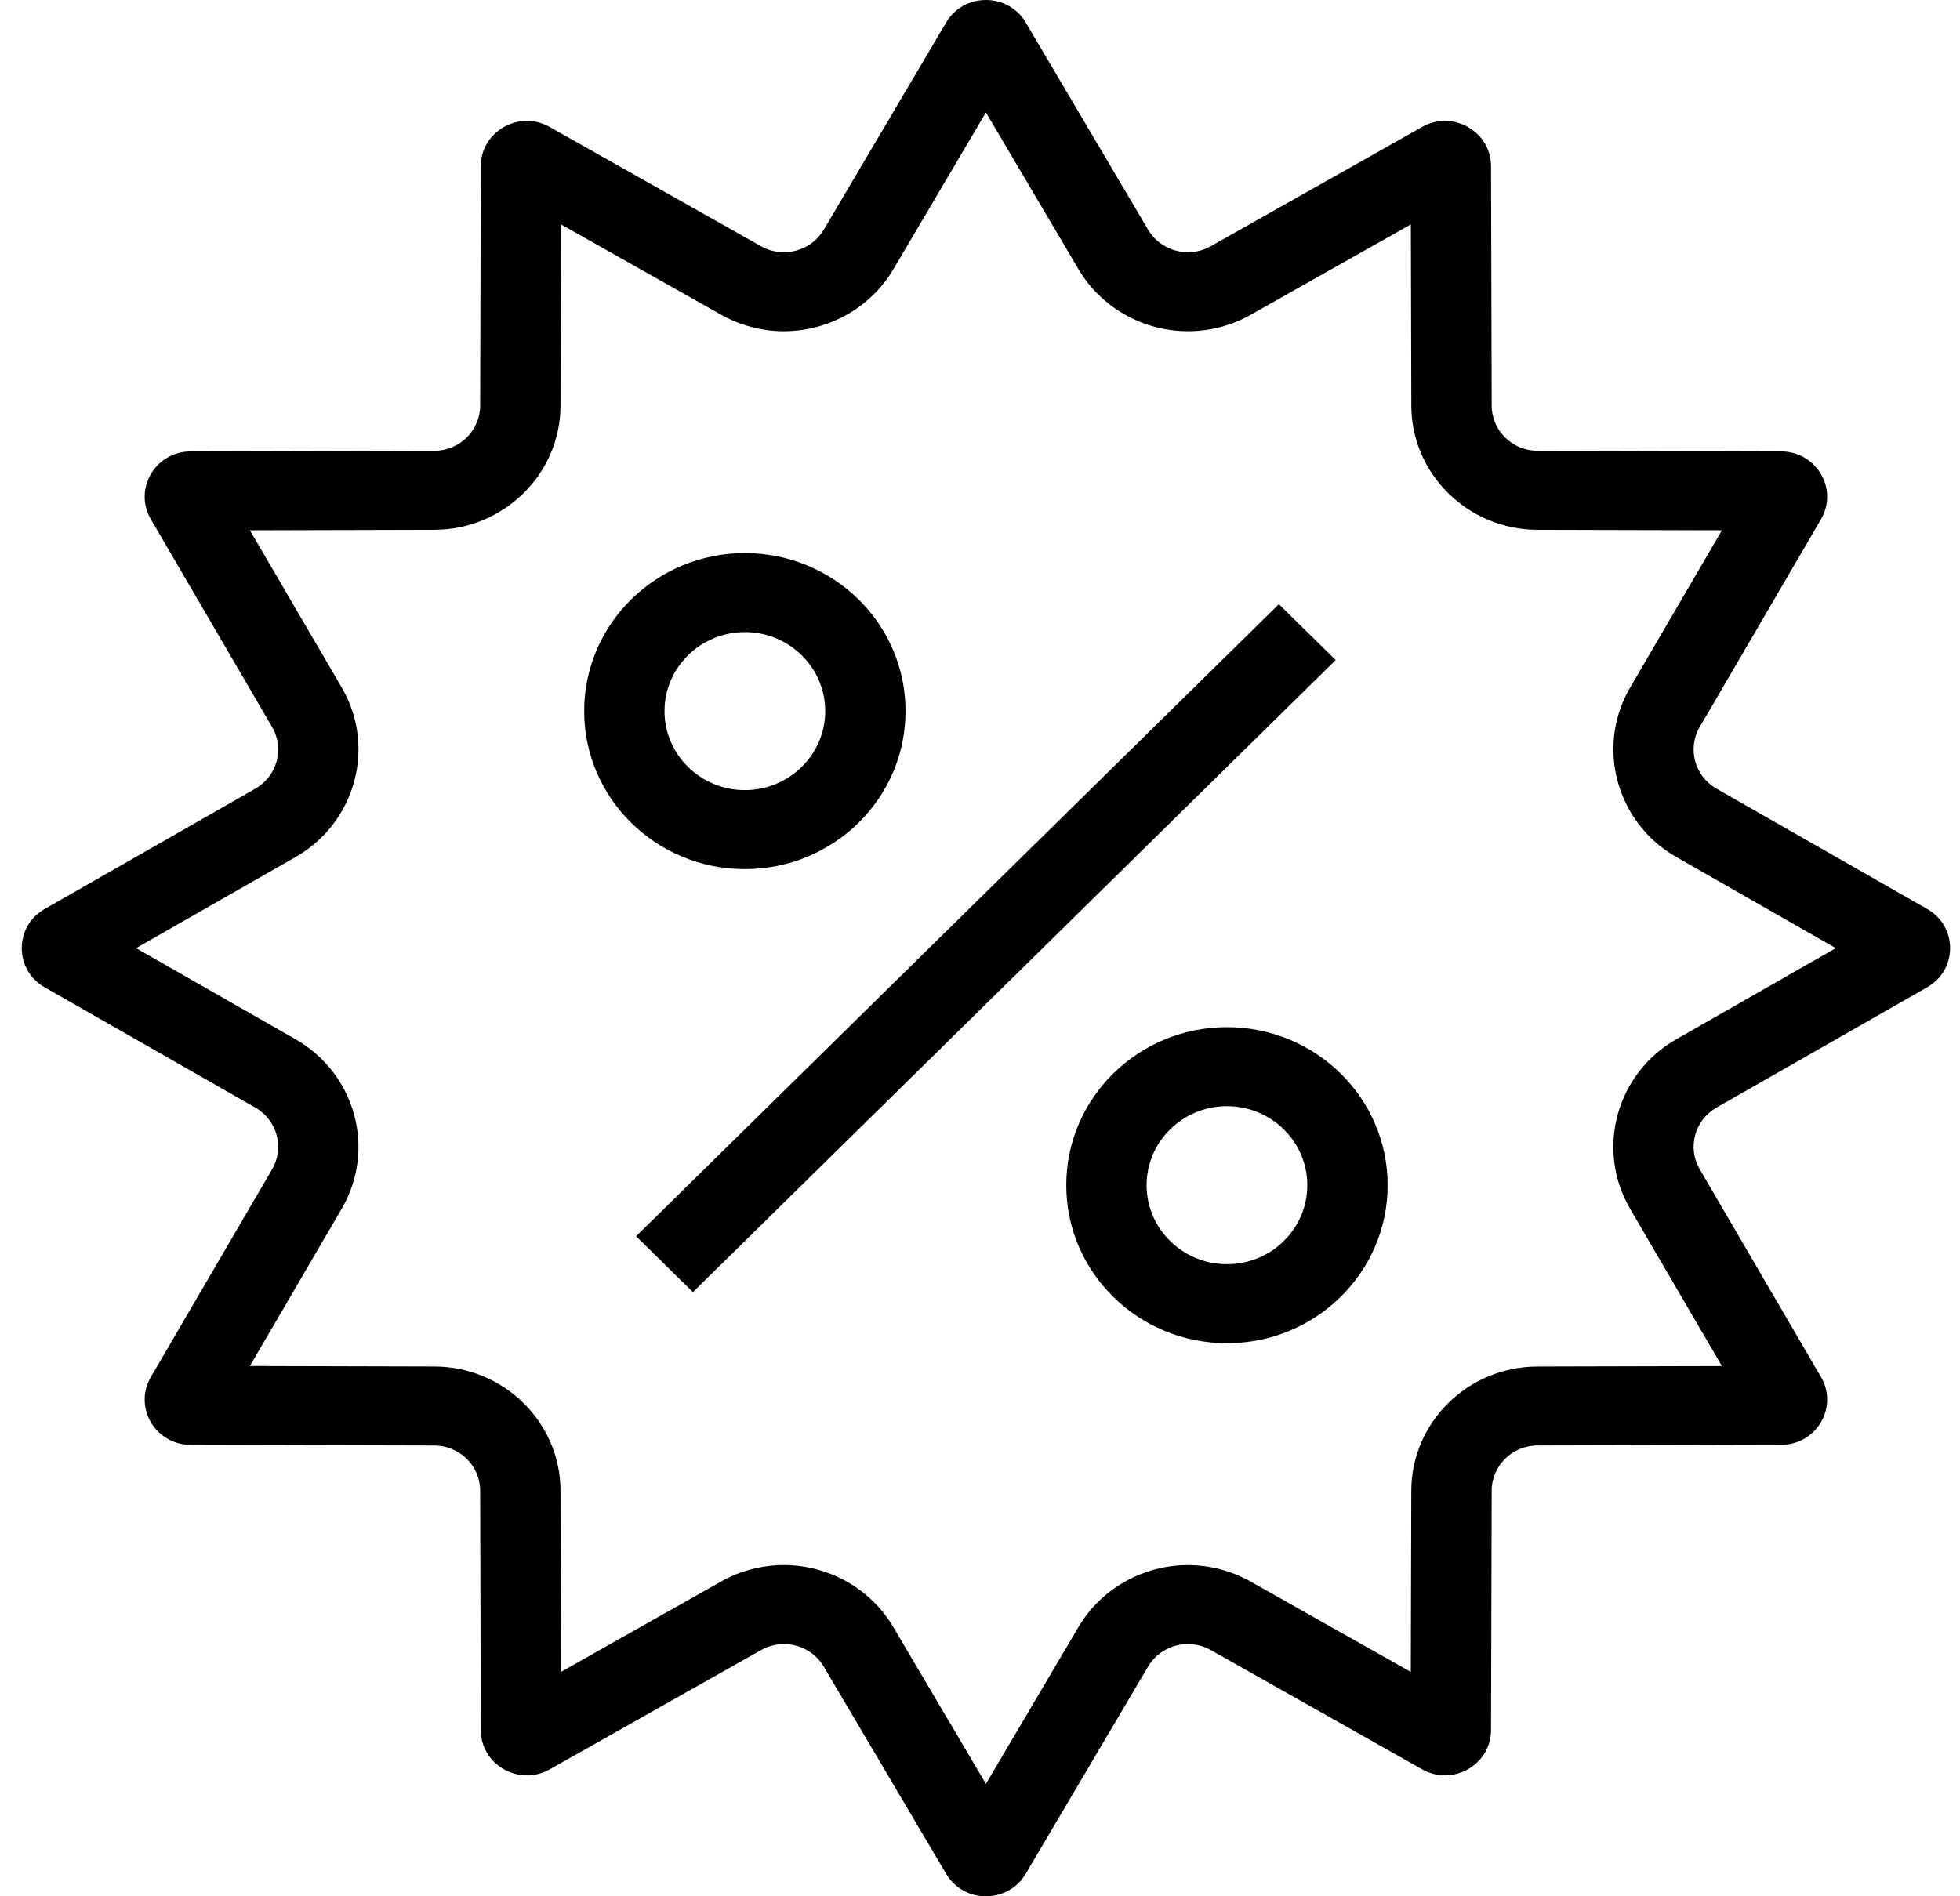
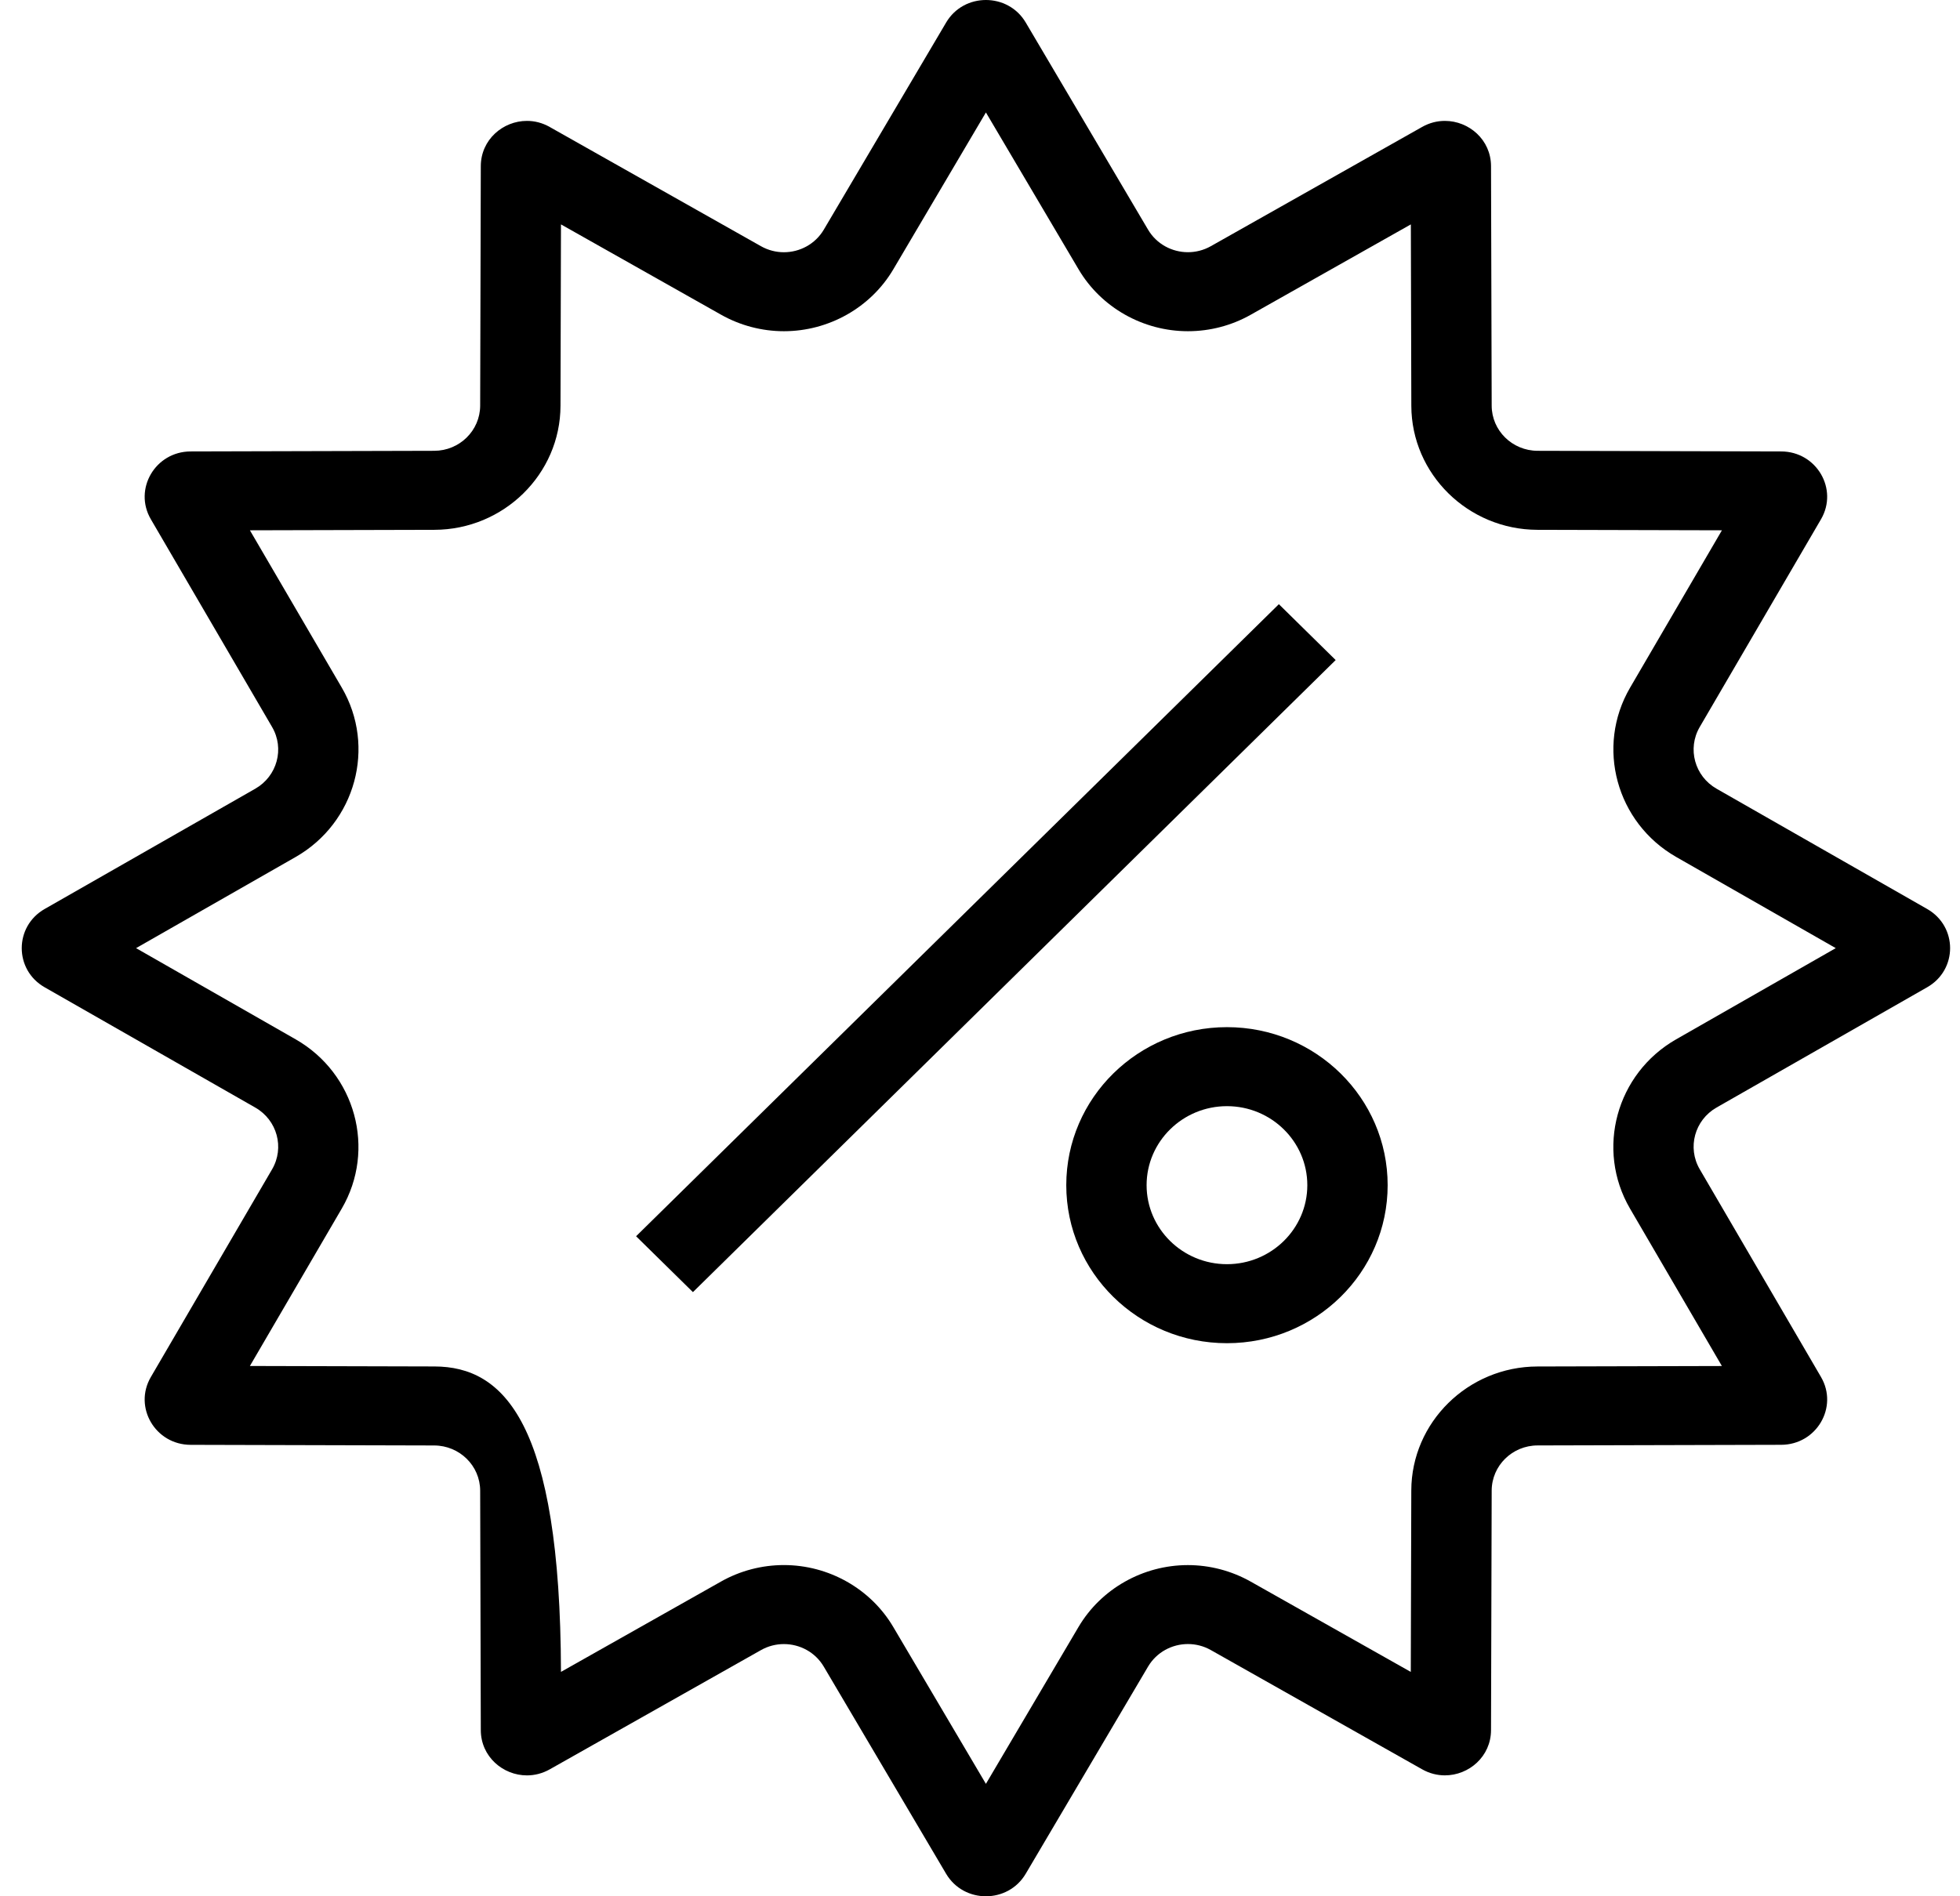
<svg xmlns="http://www.w3.org/2000/svg" fill="none" viewBox="0 0 62 60" height="60" width="62">
  <g clip-path="url(#clip0_123_544)">
-     <path fill="black" d="M60.961 28.761L54.298 24.955C53.606 24.559 53.368 23.686 53.767 23.003L57.603 16.43C58.159 15.476 57.462 14.286 56.343 14.284L48.638 14.264C47.836 14.261 47.187 13.623 47.186 12.835L47.165 5.256C47.163 4.421 46.466 3.825 45.706 3.825C45.465 3.825 45.217 3.885 44.983 4.018L38.301 7.79C38.072 7.919 37.823 7.98 37.577 7.98C37.075 7.98 36.586 7.724 36.316 7.266L32.447 0.713C32.166 0.237 31.676 0 31.187 0C30.698 0 30.209 0.237 29.928 0.714L26.058 7.268C25.787 7.725 25.299 7.981 24.797 7.981C24.551 7.981 24.302 7.92 24.073 7.791L17.391 4.019C17.157 3.885 16.909 3.825 16.668 3.825C15.908 3.825 15.211 4.421 15.209 5.256L15.189 12.835C15.186 13.624 14.537 14.262 13.736 14.264L6.031 14.284C4.913 14.286 4.215 15.476 4.772 16.43L8.607 23.003C9.006 23.686 8.768 24.559 8.076 24.955L1.413 28.761C0.446 29.314 0.446 30.688 1.413 31.239L8.076 35.045C8.768 35.441 9.006 36.314 8.607 36.998L4.772 43.57C4.215 44.524 4.913 45.714 6.031 45.716L13.736 45.736C14.538 45.739 15.187 46.377 15.189 47.165L15.209 54.744C15.211 55.579 15.908 56.175 16.668 56.175C16.909 56.175 17.157 56.115 17.391 55.983L24.073 52.21C24.302 52.081 24.551 52.02 24.797 52.02C25.299 52.02 25.789 52.276 26.058 52.734L29.928 59.288C30.209 59.763 30.698 60 31.187 60C31.676 60 32.166 59.763 32.447 59.286L36.316 52.733C36.587 52.275 37.075 52.019 37.577 52.019C37.823 52.019 38.072 52.08 38.301 52.209L44.983 55.981C45.217 56.114 45.465 56.174 45.706 56.174C46.466 56.174 47.163 55.578 47.165 54.742L47.186 47.164C47.188 46.375 47.837 45.736 48.638 45.735L56.343 45.715C57.462 45.712 58.159 44.523 57.603 43.569L53.767 36.996C53.368 36.312 53.606 35.44 54.298 35.044L60.961 31.238C61.929 30.686 61.929 29.314 60.961 28.761ZM53.023 32.884C51.125 33.968 50.471 36.371 51.562 38.242L54.468 43.222L48.631 43.237C46.437 43.242 44.648 45.002 44.643 47.16L44.627 52.901L39.564 50.044C38.959 49.703 38.272 49.521 37.576 49.521C36.155 49.521 34.829 50.271 34.116 51.479L31.187 56.443L28.255 51.477C27.542 50.27 26.217 49.52 24.796 49.52C24.1 49.52 23.412 49.7 22.807 50.042L17.745 52.9L17.73 47.159C17.725 45.001 15.936 43.241 13.742 43.236L7.905 43.221L10.81 38.242C11.902 36.371 11.248 33.968 9.35 32.884L4.304 30L9.352 27.116C11.249 26.032 11.903 23.629 10.812 21.758L7.905 16.779L13.742 16.764C15.936 16.759 17.725 14.999 17.73 12.841L17.745 7.1L22.808 9.957C23.413 10.299 24.101 10.48 24.797 10.48C26.218 10.48 27.544 9.73 28.257 8.523L31.187 3.558L34.119 8.523C34.832 9.73 36.157 10.48 37.578 10.48C38.275 10.48 38.962 10.3 39.567 9.957L44.629 7.1L44.644 12.841C44.649 14.999 46.438 16.759 48.632 16.764L54.469 16.779L51.564 21.758C50.472 23.629 51.127 26.032 53.024 27.116L58.07 30L53.023 32.884Z" />
+     <path fill="black" d="M60.961 28.761L54.298 24.955C53.606 24.559 53.368 23.686 53.767 23.003L57.603 16.43C58.159 15.476 57.462 14.286 56.343 14.284L48.638 14.264C47.836 14.261 47.187 13.623 47.186 12.835L47.165 5.256C47.163 4.421 46.466 3.825 45.706 3.825C45.465 3.825 45.217 3.885 44.983 4.018L38.301 7.79C38.072 7.919 37.823 7.98 37.577 7.98C37.075 7.98 36.586 7.724 36.316 7.266L32.447 0.713C32.166 0.237 31.676 0 31.187 0C30.698 0 30.209 0.237 29.928 0.714L26.058 7.268C25.787 7.725 25.299 7.981 24.797 7.981C24.551 7.981 24.302 7.92 24.073 7.791L17.391 4.019C17.157 3.885 16.909 3.825 16.668 3.825C15.908 3.825 15.211 4.421 15.209 5.256L15.189 12.835C15.186 13.624 14.537 14.262 13.736 14.264L6.031 14.284C4.913 14.286 4.215 15.476 4.772 16.43L8.607 23.003C9.006 23.686 8.768 24.559 8.076 24.955L1.413 28.761C0.446 29.314 0.446 30.688 1.413 31.239L8.076 35.045C8.768 35.441 9.006 36.314 8.607 36.998L4.772 43.57C4.215 44.524 4.913 45.714 6.031 45.716L13.736 45.736C14.538 45.739 15.187 46.377 15.189 47.165L15.209 54.744C15.211 55.579 15.908 56.175 16.668 56.175C16.909 56.175 17.157 56.115 17.391 55.983L24.073 52.21C24.302 52.081 24.551 52.02 24.797 52.02C25.299 52.02 25.789 52.276 26.058 52.734L29.928 59.288C30.209 59.763 30.698 60 31.187 60C31.676 60 32.166 59.763 32.447 59.286L36.316 52.733C36.587 52.275 37.075 52.019 37.577 52.019C37.823 52.019 38.072 52.08 38.301 52.209L44.983 55.981C45.217 56.114 45.465 56.174 45.706 56.174C46.466 56.174 47.163 55.578 47.165 54.742L47.186 47.164C47.188 46.375 47.837 45.736 48.638 45.735L56.343 45.715C57.462 45.712 58.159 44.523 57.603 43.569L53.767 36.996C53.368 36.312 53.606 35.44 54.298 35.044L60.961 31.238C61.929 30.686 61.929 29.314 60.961 28.761ZM53.023 32.884C51.125 33.968 50.471 36.371 51.562 38.242L54.468 43.222L48.631 43.237C46.437 43.242 44.648 45.002 44.643 47.16L44.627 52.901L39.564 50.044C38.959 49.703 38.272 49.521 37.576 49.521C36.155 49.521 34.829 50.271 34.116 51.479L31.187 56.443L28.255 51.477C27.542 50.27 26.217 49.52 24.796 49.52C24.1 49.52 23.412 49.7 22.807 50.042L17.745 52.9C17.725 45.001 15.936 43.241 13.742 43.236L7.905 43.221L10.81 38.242C11.902 36.371 11.248 33.968 9.35 32.884L4.304 30L9.352 27.116C11.249 26.032 11.903 23.629 10.812 21.758L7.905 16.779L13.742 16.764C15.936 16.759 17.725 14.999 17.73 12.841L17.745 7.1L22.808 9.957C23.413 10.299 24.101 10.48 24.797 10.48C26.218 10.48 27.544 9.73 28.257 8.523L31.187 3.558L34.119 8.523C34.832 9.73 36.157 10.48 37.578 10.48C38.275 10.48 38.962 10.3 39.567 9.957L44.629 7.1L44.644 12.841C44.649 14.999 46.438 16.759 48.632 16.764L54.469 16.779L51.564 21.758C50.472 23.629 51.127 26.032 53.024 27.116L58.07 30L53.023 32.884Z" />
    <path fill="black" d="M40.454 19.117L20.121 39.116L21.919 40.884L42.251 20.885L40.454 19.117Z" />
    <path fill="black" d="M38.812 32.5C36.005 32.5 33.729 34.739 33.729 37.5C33.729 40.261 36.005 42.5 38.812 42.5C41.619 42.5 43.895 40.261 43.895 37.5C43.895 34.739 41.619 32.5 38.812 32.5ZM38.812 40C37.41 40 36.27 38.879 36.27 37.5C36.27 36.121 37.41 35 38.812 35C40.214 35 41.354 36.121 41.354 37.5C41.354 38.879 40.214 40 38.812 40Z" />
-     <path fill="black" d="M28.645 22.5C28.645 19.739 26.369 17.5 23.562 17.5C20.755 17.5 18.479 19.739 18.479 22.5C18.479 25.261 20.755 27.5 23.562 27.5C26.369 27.5 28.645 25.261 28.645 22.5ZM21.02 22.5C21.02 21.121 22.16 20 23.562 20C24.964 20 26.104 21.121 26.104 22.5C26.104 23.879 24.964 25 23.562 25C22.16 25 21.02 23.879 21.02 22.5Z" />
  </g>
  <defs>
    <clipPath id="clip0_123_544">
      <rect transform="translate(0.687)" fill="white" height="60" width="61" />
    </clipPath>
  </defs>
</svg>